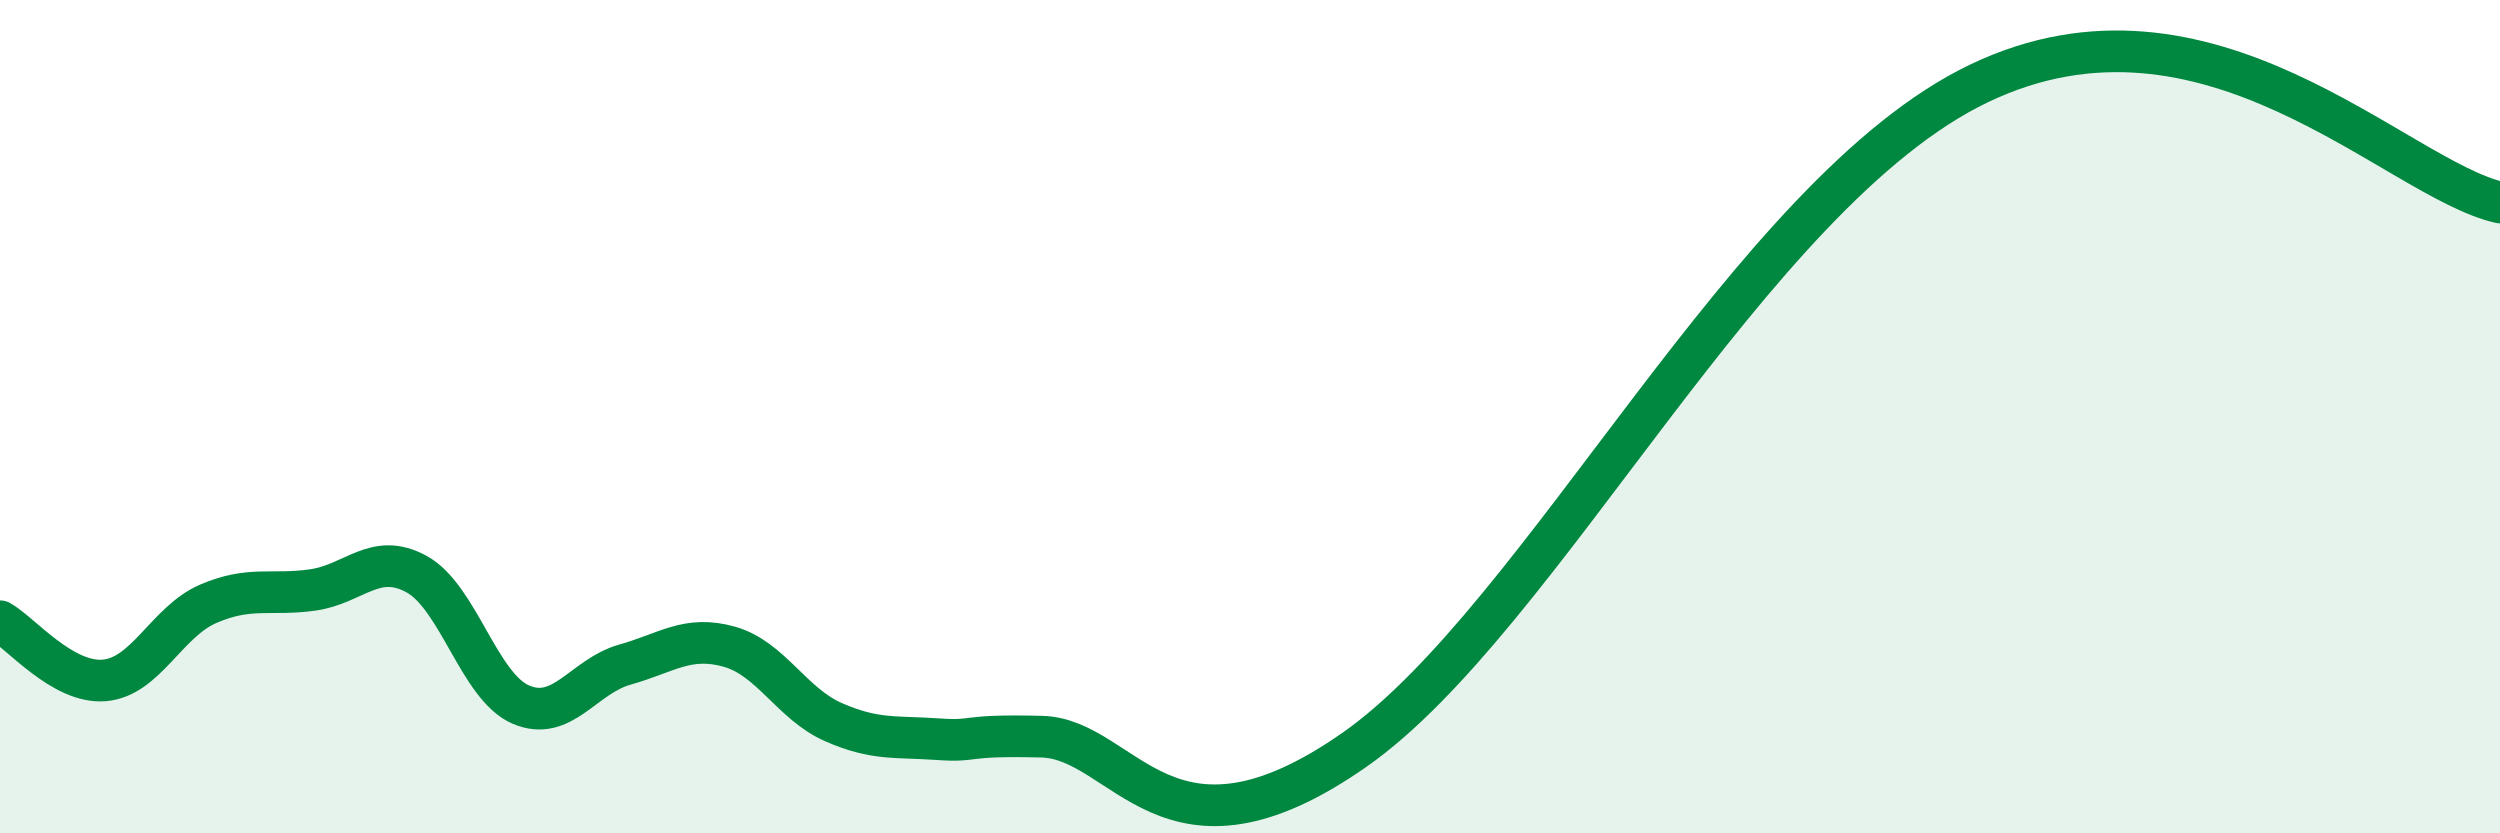
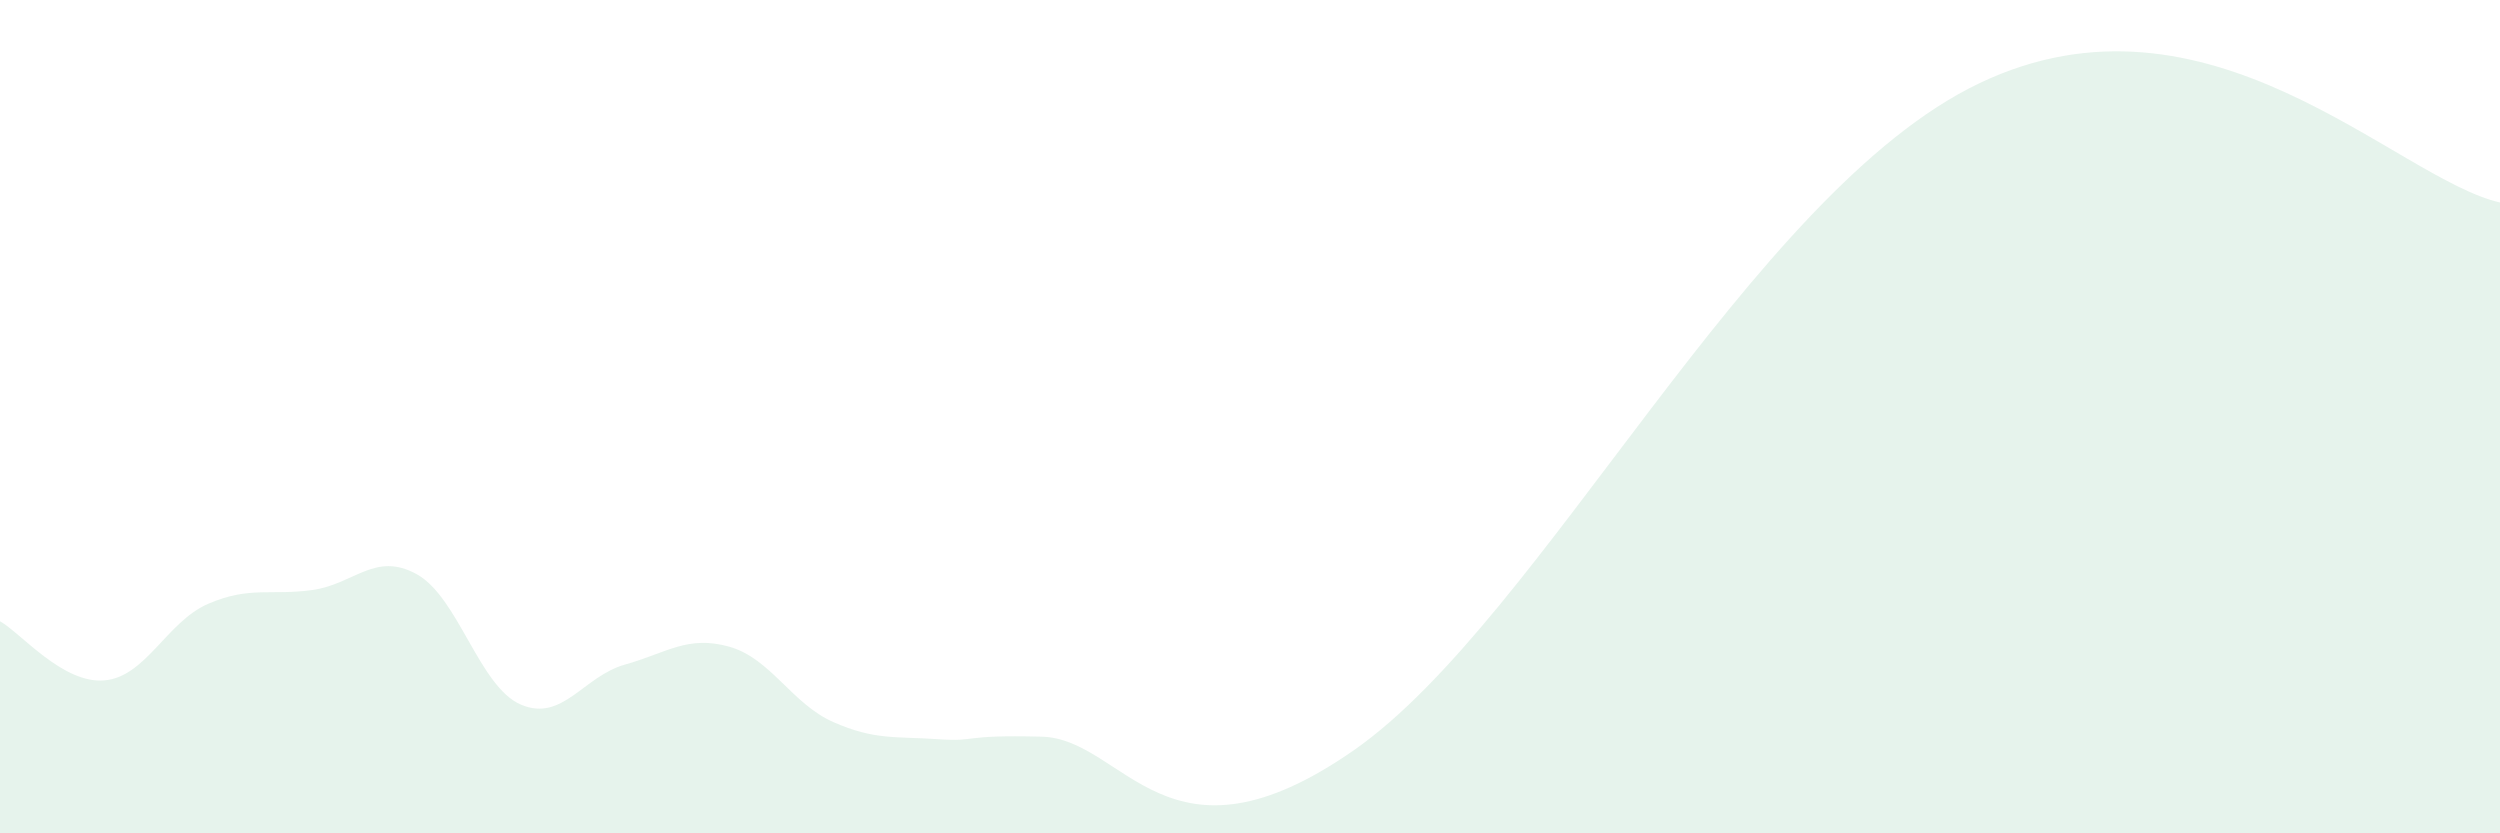
<svg xmlns="http://www.w3.org/2000/svg" width="60" height="20" viewBox="0 0 60 20">
  <path d="M 0,14.91 C 0.5,15.19 1.5,16.41 2.5,16.33 C 3.5,16.25 4,14.92 5,14.49 C 6,14.06 6.5,14.3 7.5,14.16 C 8.5,14.02 9,13.23 10,13.78 C 11,14.33 11.5,16.48 12.5,16.91 C 13.5,17.34 14,16.23 15,15.95 C 16,15.67 16.5,15.24 17.5,15.52 C 18.5,15.8 19,16.89 20,17.33 C 21,17.77 21.5,17.67 22.5,17.74 C 23.5,17.81 23,17.63 25,17.68 C 27,17.73 28,21.14 32.5,18 C 37,14.86 42,4.63 47.5,2 C 53,-0.63 57.5,4.29 60,4.86L60 20L0 20Z" fill="#008740" opacity="0.1" stroke-linecap="round" stroke-linejoin="round" />
-   <path d="M 0,14.91 C 0.5,15.19 1.5,16.41 2.5,16.33 C 3.5,16.25 4,14.92 5,14.49 C 6,14.06 6.5,14.3 7.5,14.16 C 8.5,14.02 9,13.23 10,13.78 C 11,14.33 11.5,16.48 12.5,16.91 C 13.5,17.34 14,16.23 15,15.95 C 16,15.67 16.5,15.24 17.5,15.52 C 18.5,15.8 19,16.89 20,17.33 C 21,17.77 21.5,17.67 22.5,17.74 C 23.5,17.81 23,17.63 25,17.68 C 27,17.73 28,21.14 32.5,18 C 37,14.86 42,4.63 47.5,2 C 53,-0.63 57.5,4.29 60,4.86" stroke="#008740" stroke-width="1" fill="none" stroke-linecap="round" stroke-linejoin="round" />
</svg>